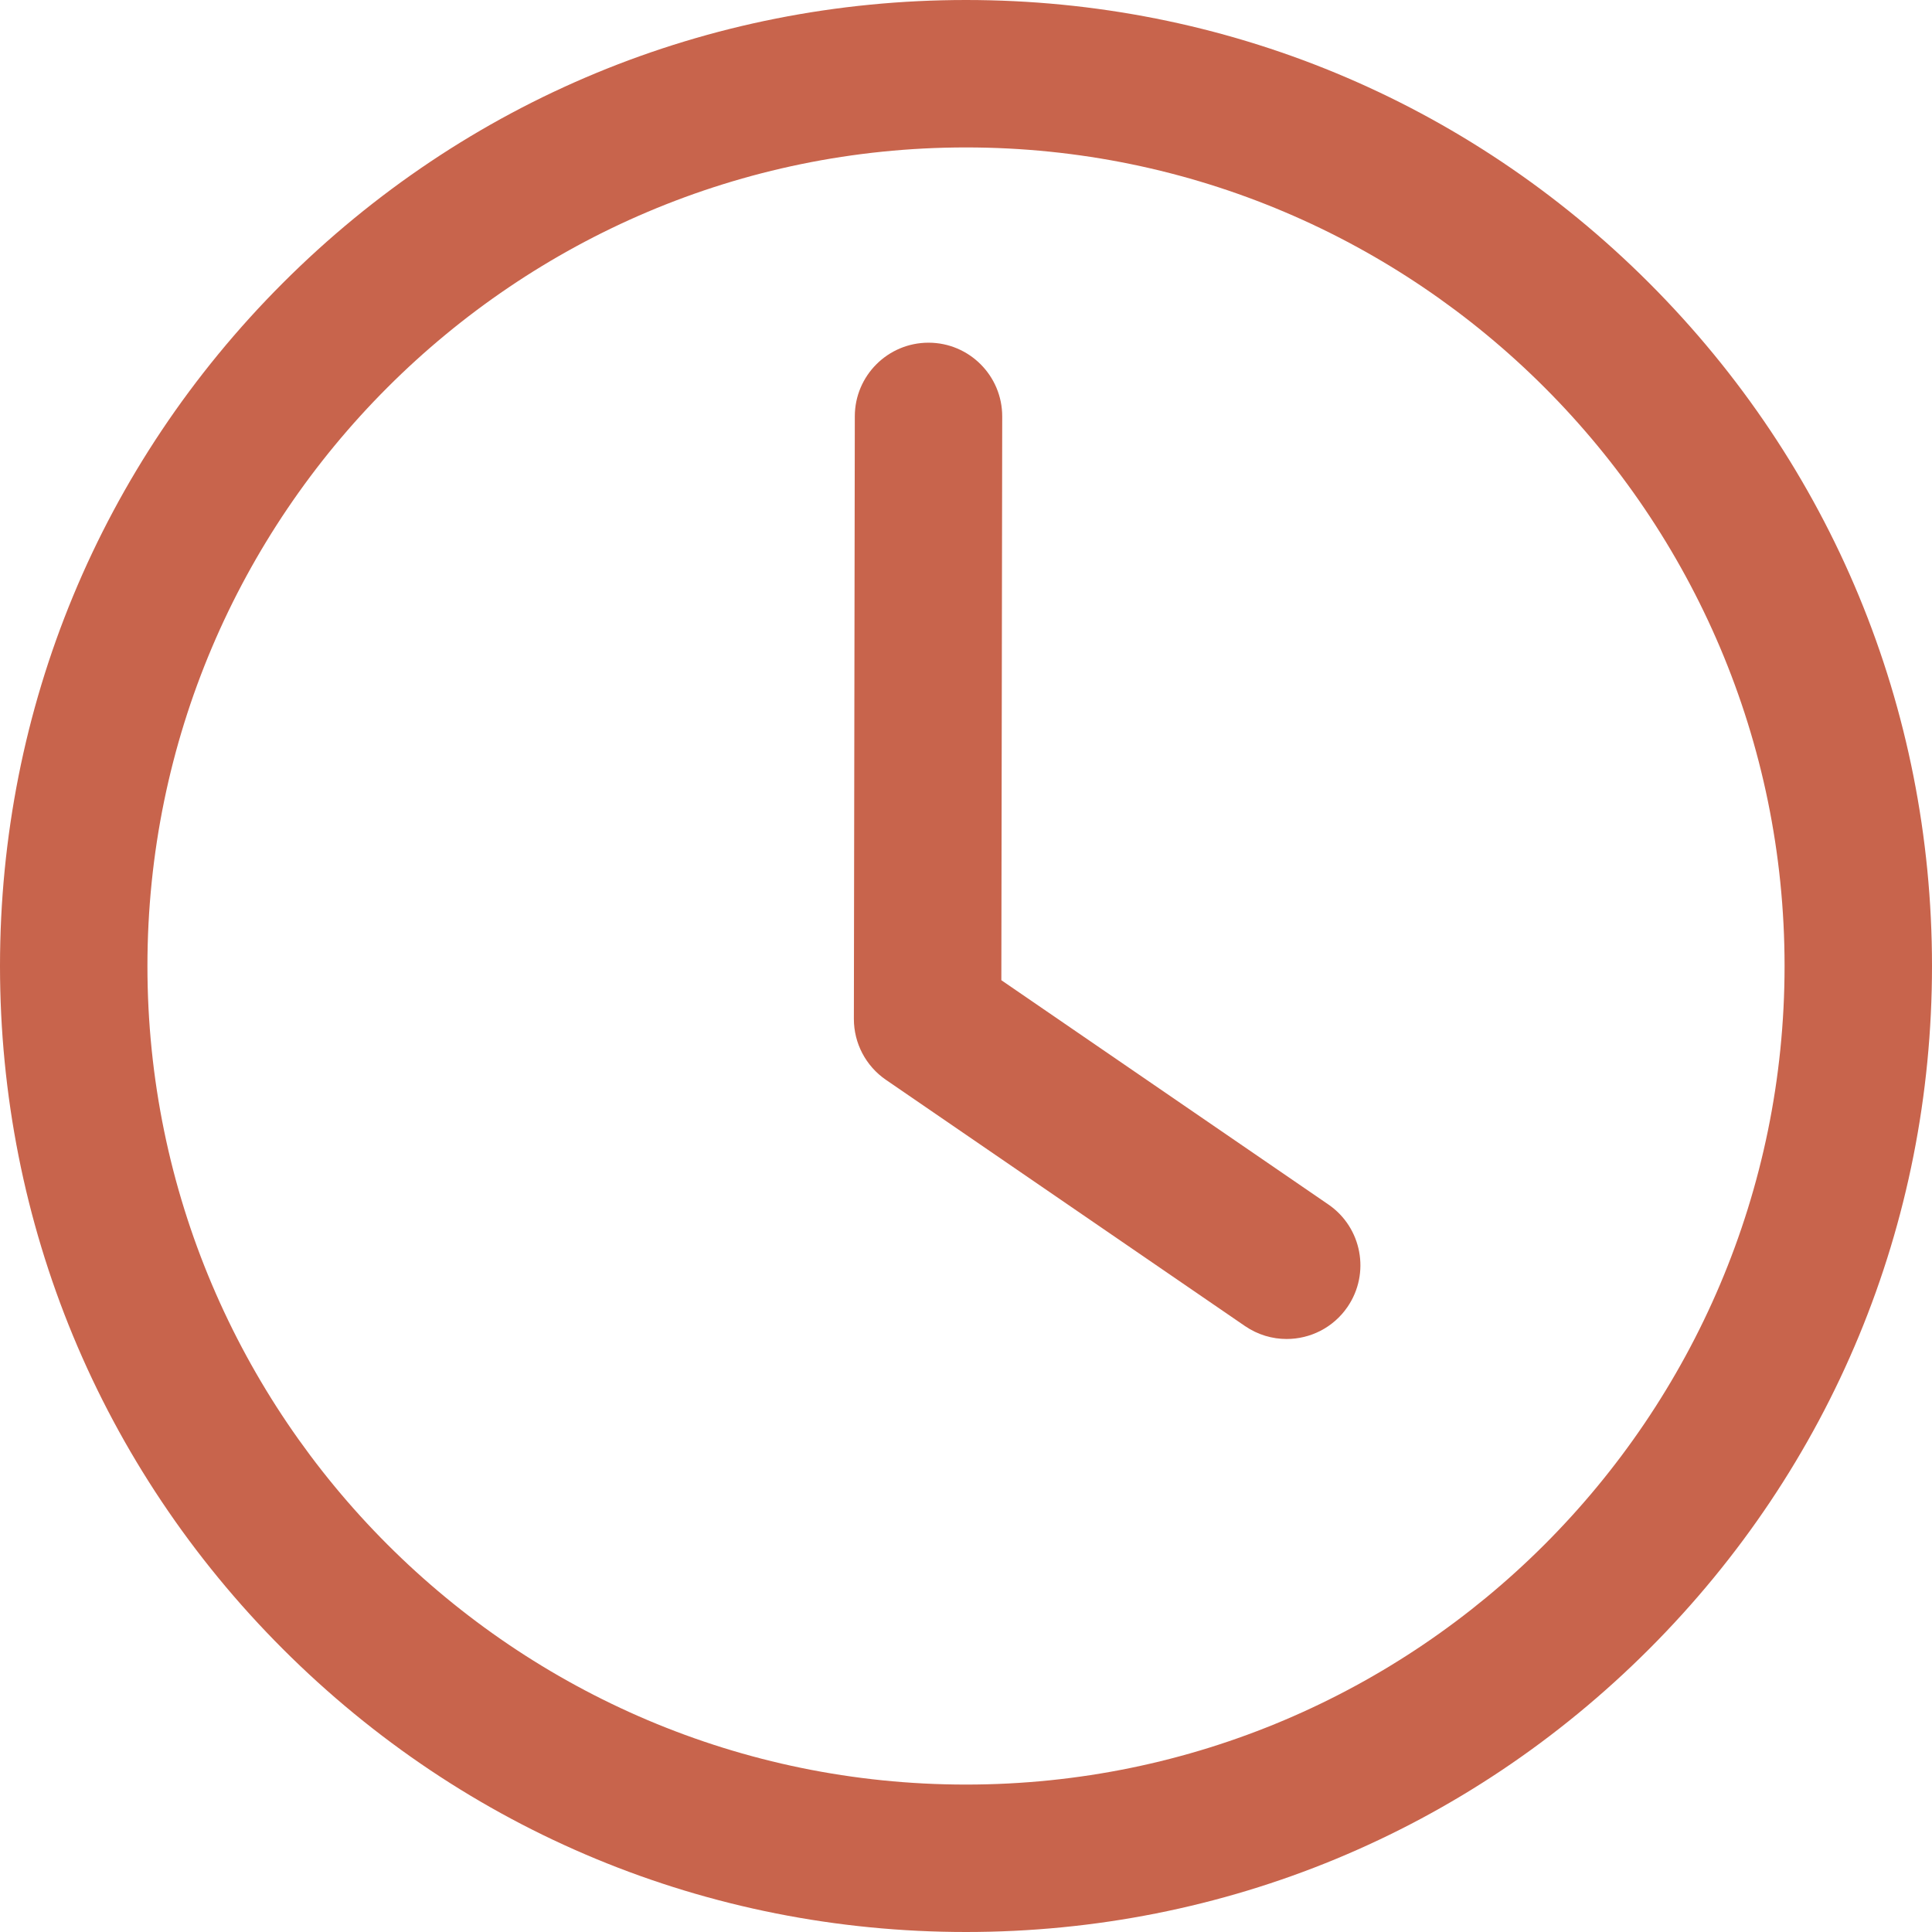
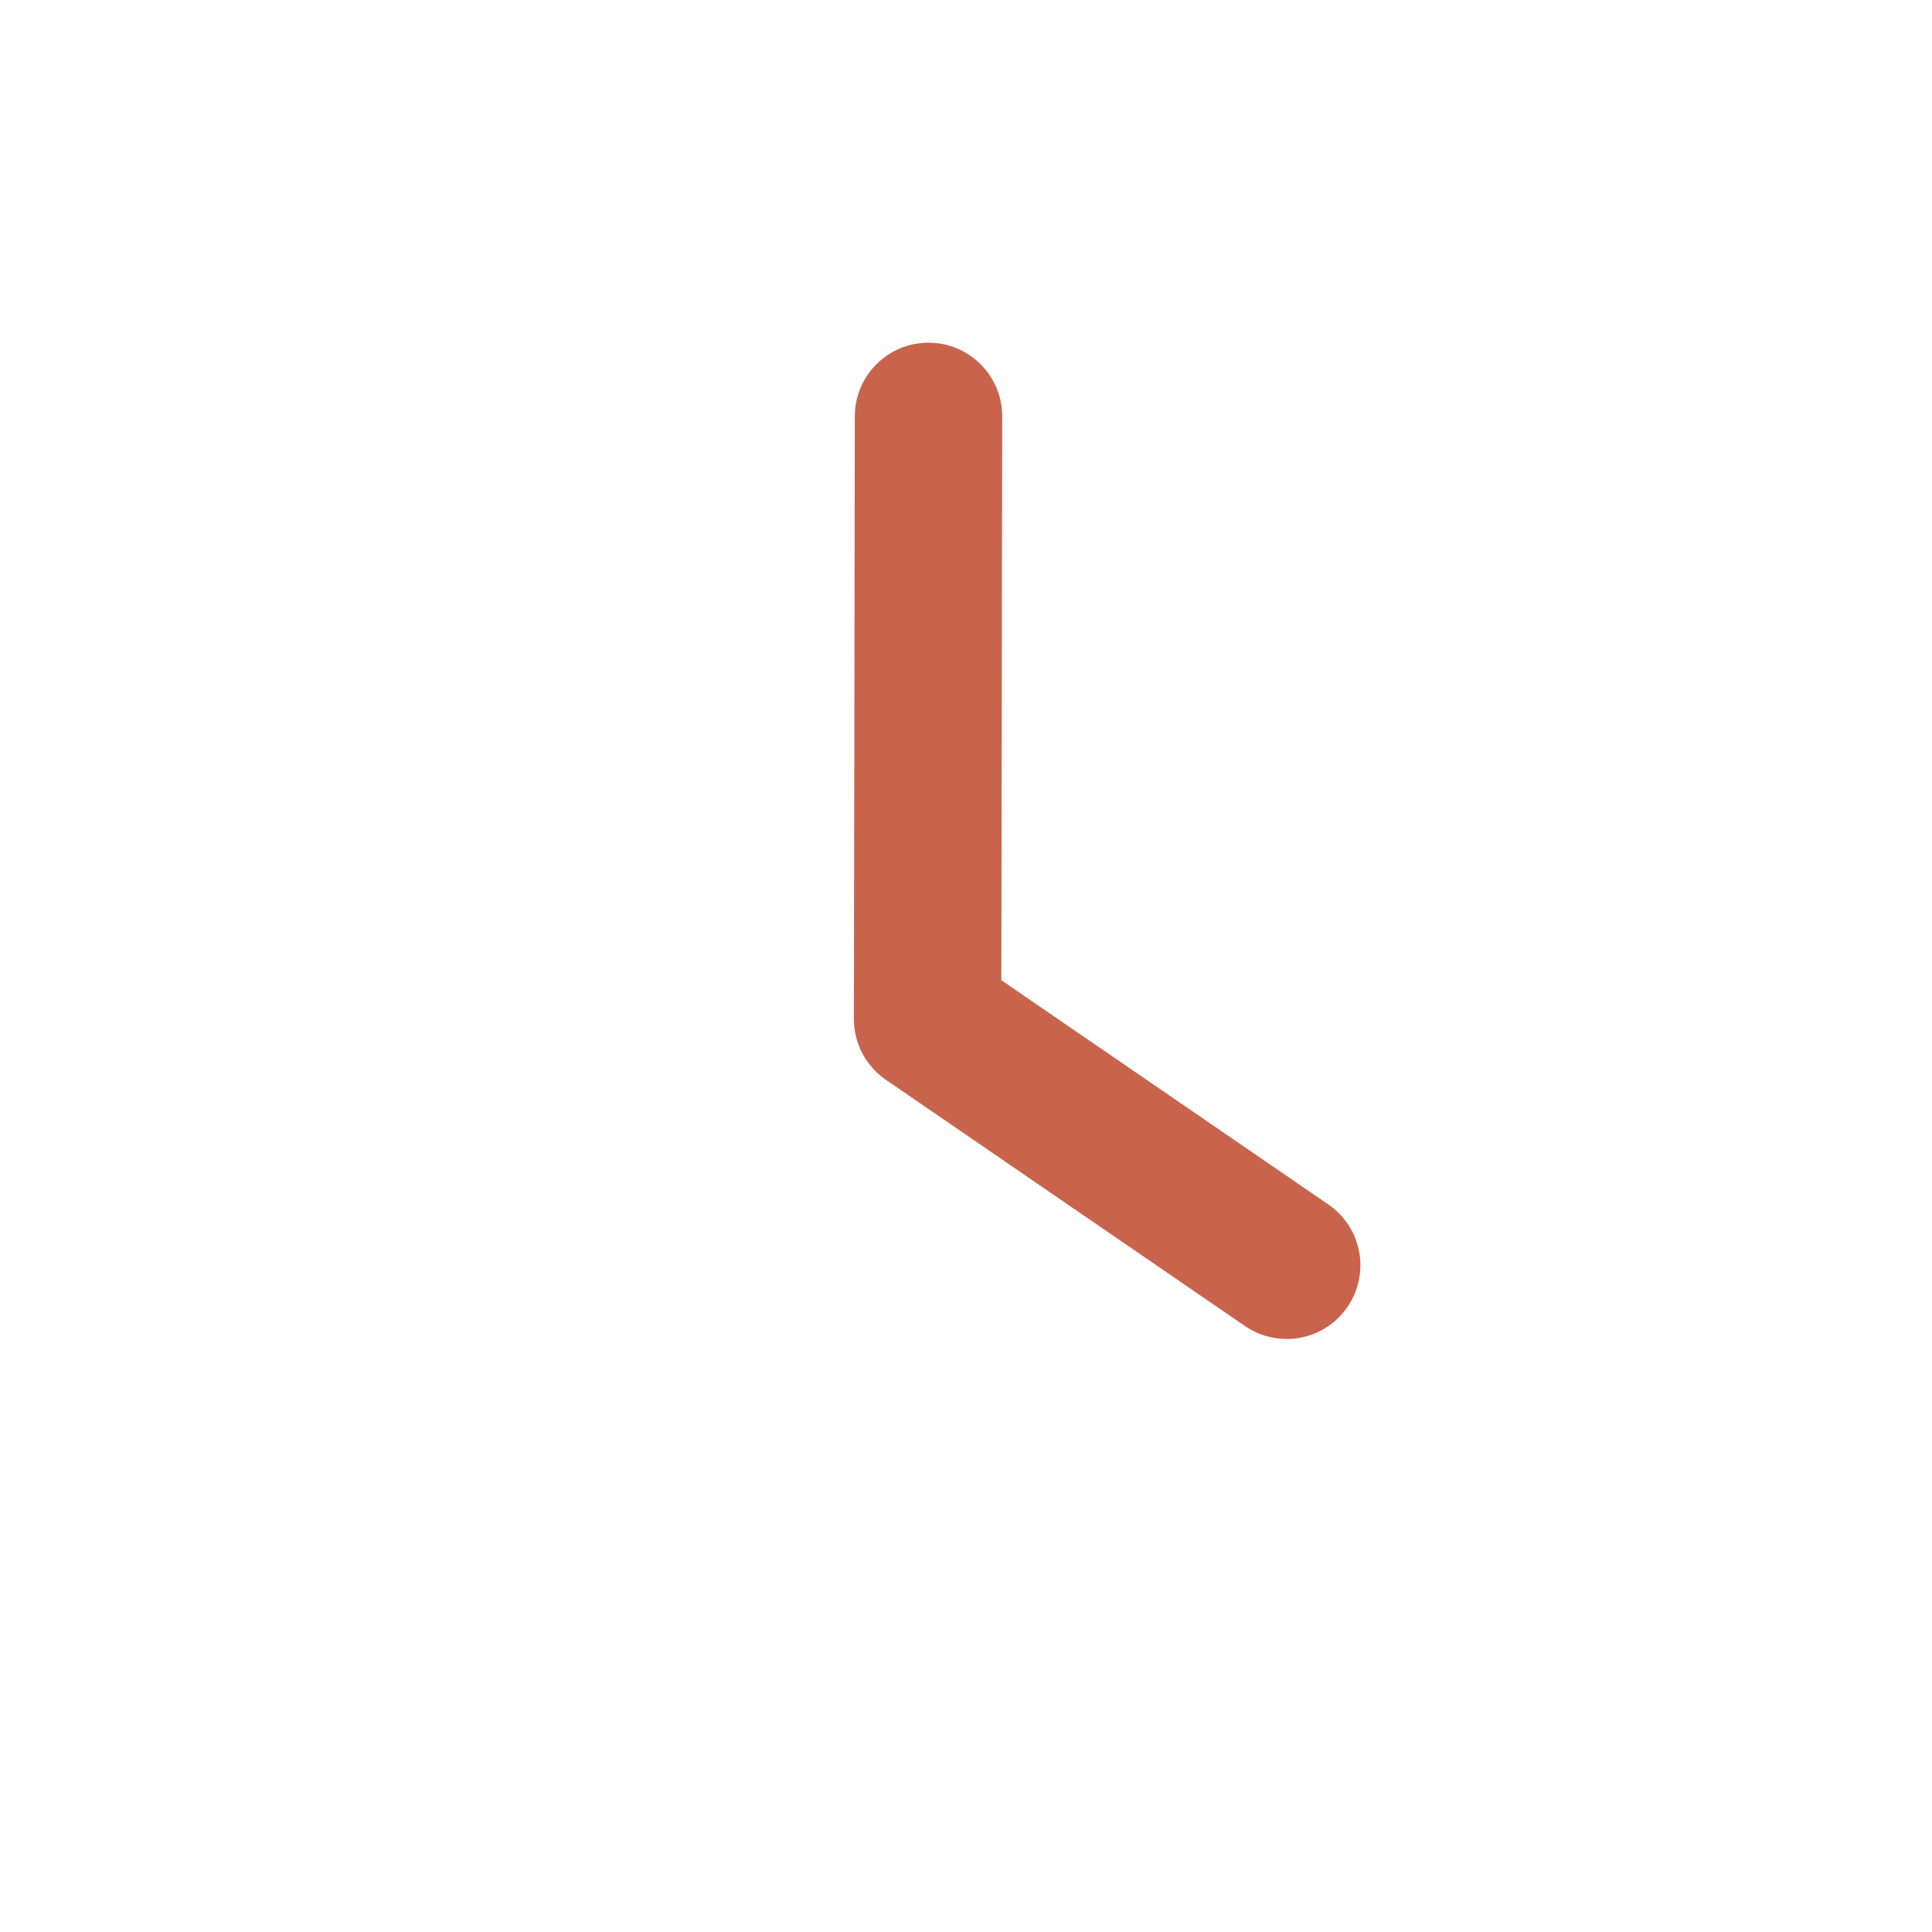
<svg xmlns="http://www.w3.org/2000/svg" width="1080" zoomAndPan="magnify" viewBox="0 0 810 810" height="1080" preserveAspectRatio="xMidYMid meet" version="1.0">
  <defs>
    <clipPath id="33b86b2fc4">
-       <path d="M 25.855 28.699 L 39.355 28.699 L 39.355 42.199 L 25.855 42.199 Z M 25.855 28.699" clip-rule="nonzero" />
-     </clipPath>
+       </clipPath>
  </defs>
  <rect x="-81" width="972" fill="#ffffff" y="-81" height="972" fill-opacity="1" />
-   <rect x="-81" width="972" fill="#ffffff" y="-81" height="972" fill-opacity="1" />
  <g clip-path="url(#33b86b2fc4)">
-     <path fill="#ffffff" d="M 32.781 42.551 C 30.934 42.551 29.195 41.828 27.887 40.523 C 26.578 39.215 25.855 37.473 25.855 35.625 C 25.855 33.773 26.578 32.035 27.887 30.727 C 29.195 29.418 30.934 28.699 32.781 28.699 C 34.633 28.699 36.371 29.418 37.68 30.727 C 38.988 32.035 39.707 33.773 39.707 35.625 C 39.707 37.473 38.988 39.215 37.68 40.523 C 36.371 41.832 34.633 42.551 32.781 42.551 Z M 32.781 29.754 C 29.547 29.754 26.914 32.387 26.914 35.625 C 26.914 38.859 29.547 41.492 32.781 41.492 C 36.02 41.492 38.652 38.859 38.652 35.625 C 38.652 32.387 36.02 29.754 32.781 29.754 Z M 32.781 29.754" fill-opacity="1" fill-rule="nonzero" />
-   </g>
+     </g>
  <path fill="#ffffff" d="M 35.082 38.297 C 34.977 38.297 34.875 38.27 34.781 38.207 L 32.207 36.441 C 32.062 36.34 31.98 36.18 31.98 36.004 L 31.984 31.684 C 31.984 31.391 32.223 31.156 32.516 31.156 C 32.805 31.156 33.043 31.395 33.043 31.684 L 33.035 35.727 L 35.379 37.336 C 35.621 37.5 35.684 37.828 35.516 38.07 C 35.414 38.219 35.25 38.297 35.082 38.297 Z M 35.082 38.297" fill-opacity="1" fill-rule="nonzero" />
-   <path fill="#c8644c" d="M 405 810 C 296.82 810 195.121 767.871 118.617 691.383 C 42.129 614.879 0 513.18 0 405 C 0 296.82 42.129 195.121 118.617 118.617 C 195.121 42.129 296.82 0 405 0 C 513.18 0 614.879 42.129 691.383 118.617 C 767.871 195.121 810 296.82 810 405 C 810 513.18 767.871 614.879 691.383 691.383 C 614.891 767.883 513.18 810 405 810 Z M 405 61.812 C 215.762 61.812 61.812 215.773 61.812 405 C 61.812 594.238 215.773 748.188 405 748.188 C 594.238 748.188 748.188 594.227 748.188 405 C 748.188 215.762 594.238 61.812 405 61.812 Z M 405 61.812" fill-opacity="1" fill-rule="nonzero" />
  <path fill="#c8644c" d="M 539.43 561.379 C 533.406 561.379 527.328 559.621 521.977 555.961 L 371.418 452.715 C 363 446.941 357.98 437.387 357.992 427.176 L 358.383 174.527 C 358.406 157.477 372.246 143.676 389.285 143.676 C 389.297 143.676 389.32 143.676 389.332 143.676 C 406.395 143.699 420.207 157.559 420.184 174.621 L 419.82 410.961 L 556.93 504.988 C 571.004 514.645 574.594 533.879 564.934 547.953 C 558.945 556.68 549.266 561.379 539.43 561.379 Z M 539.43 561.379" fill-opacity="1" fill-rule="nonzero" />
</svg>